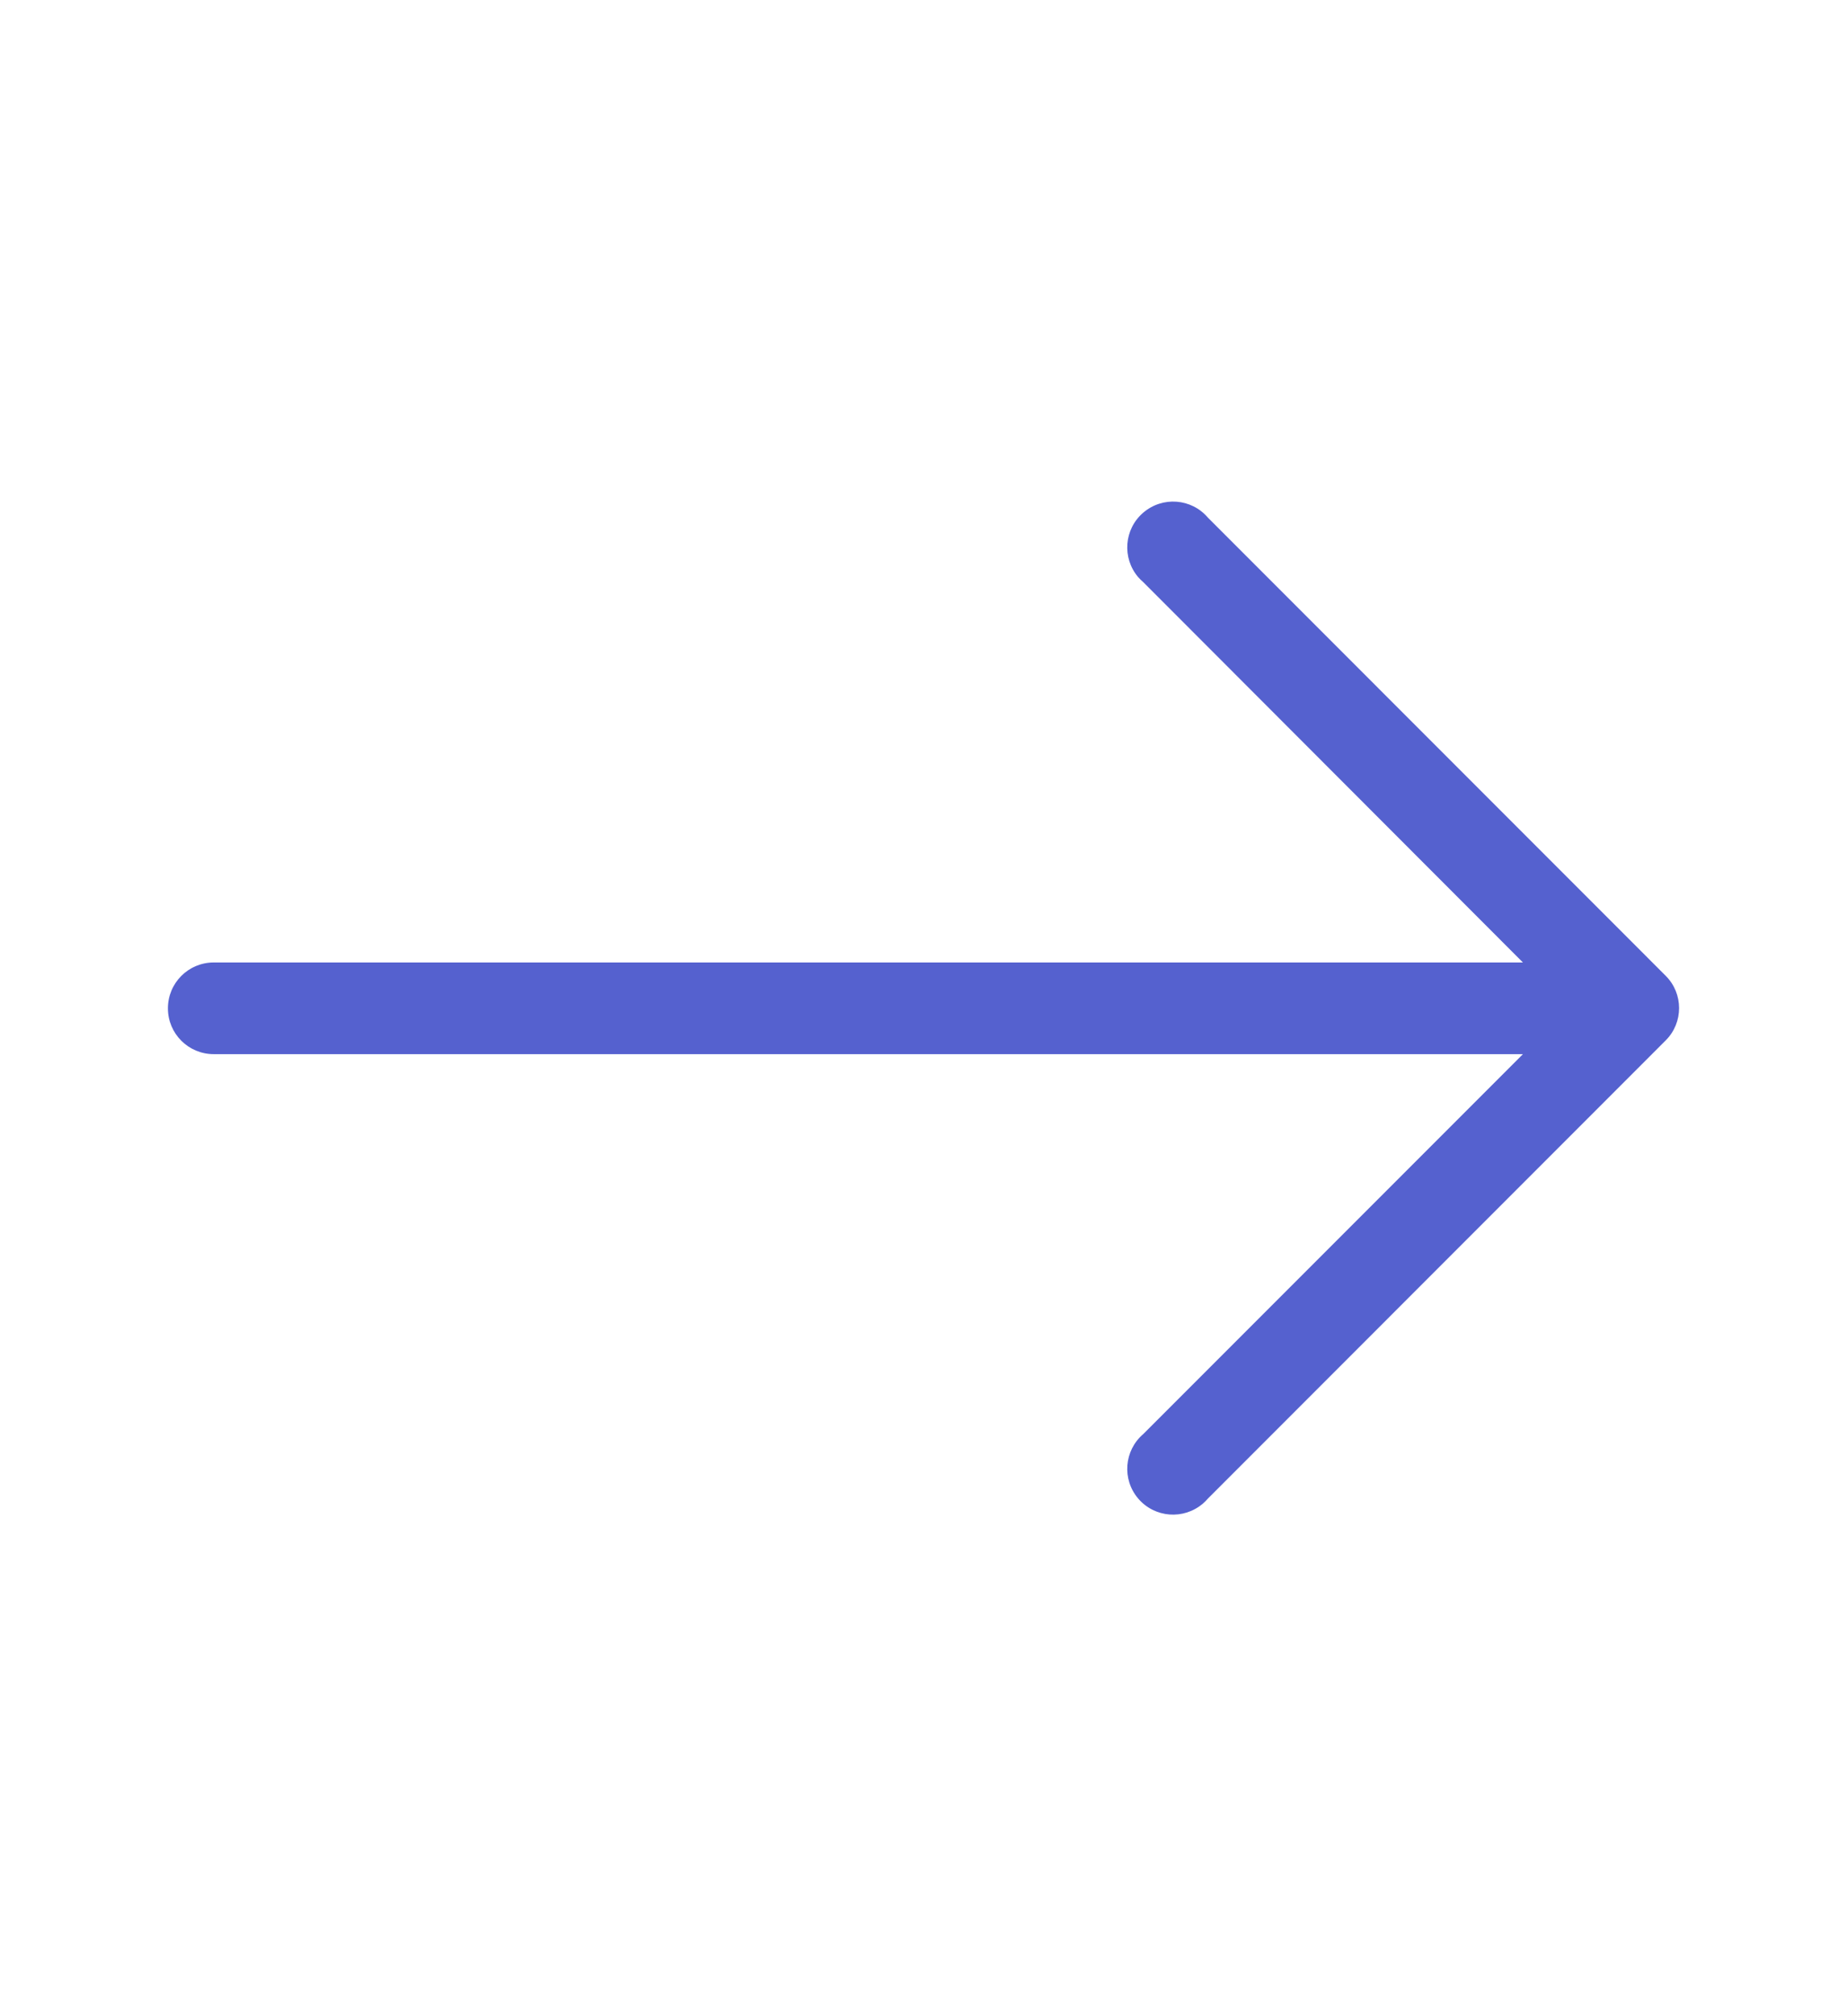
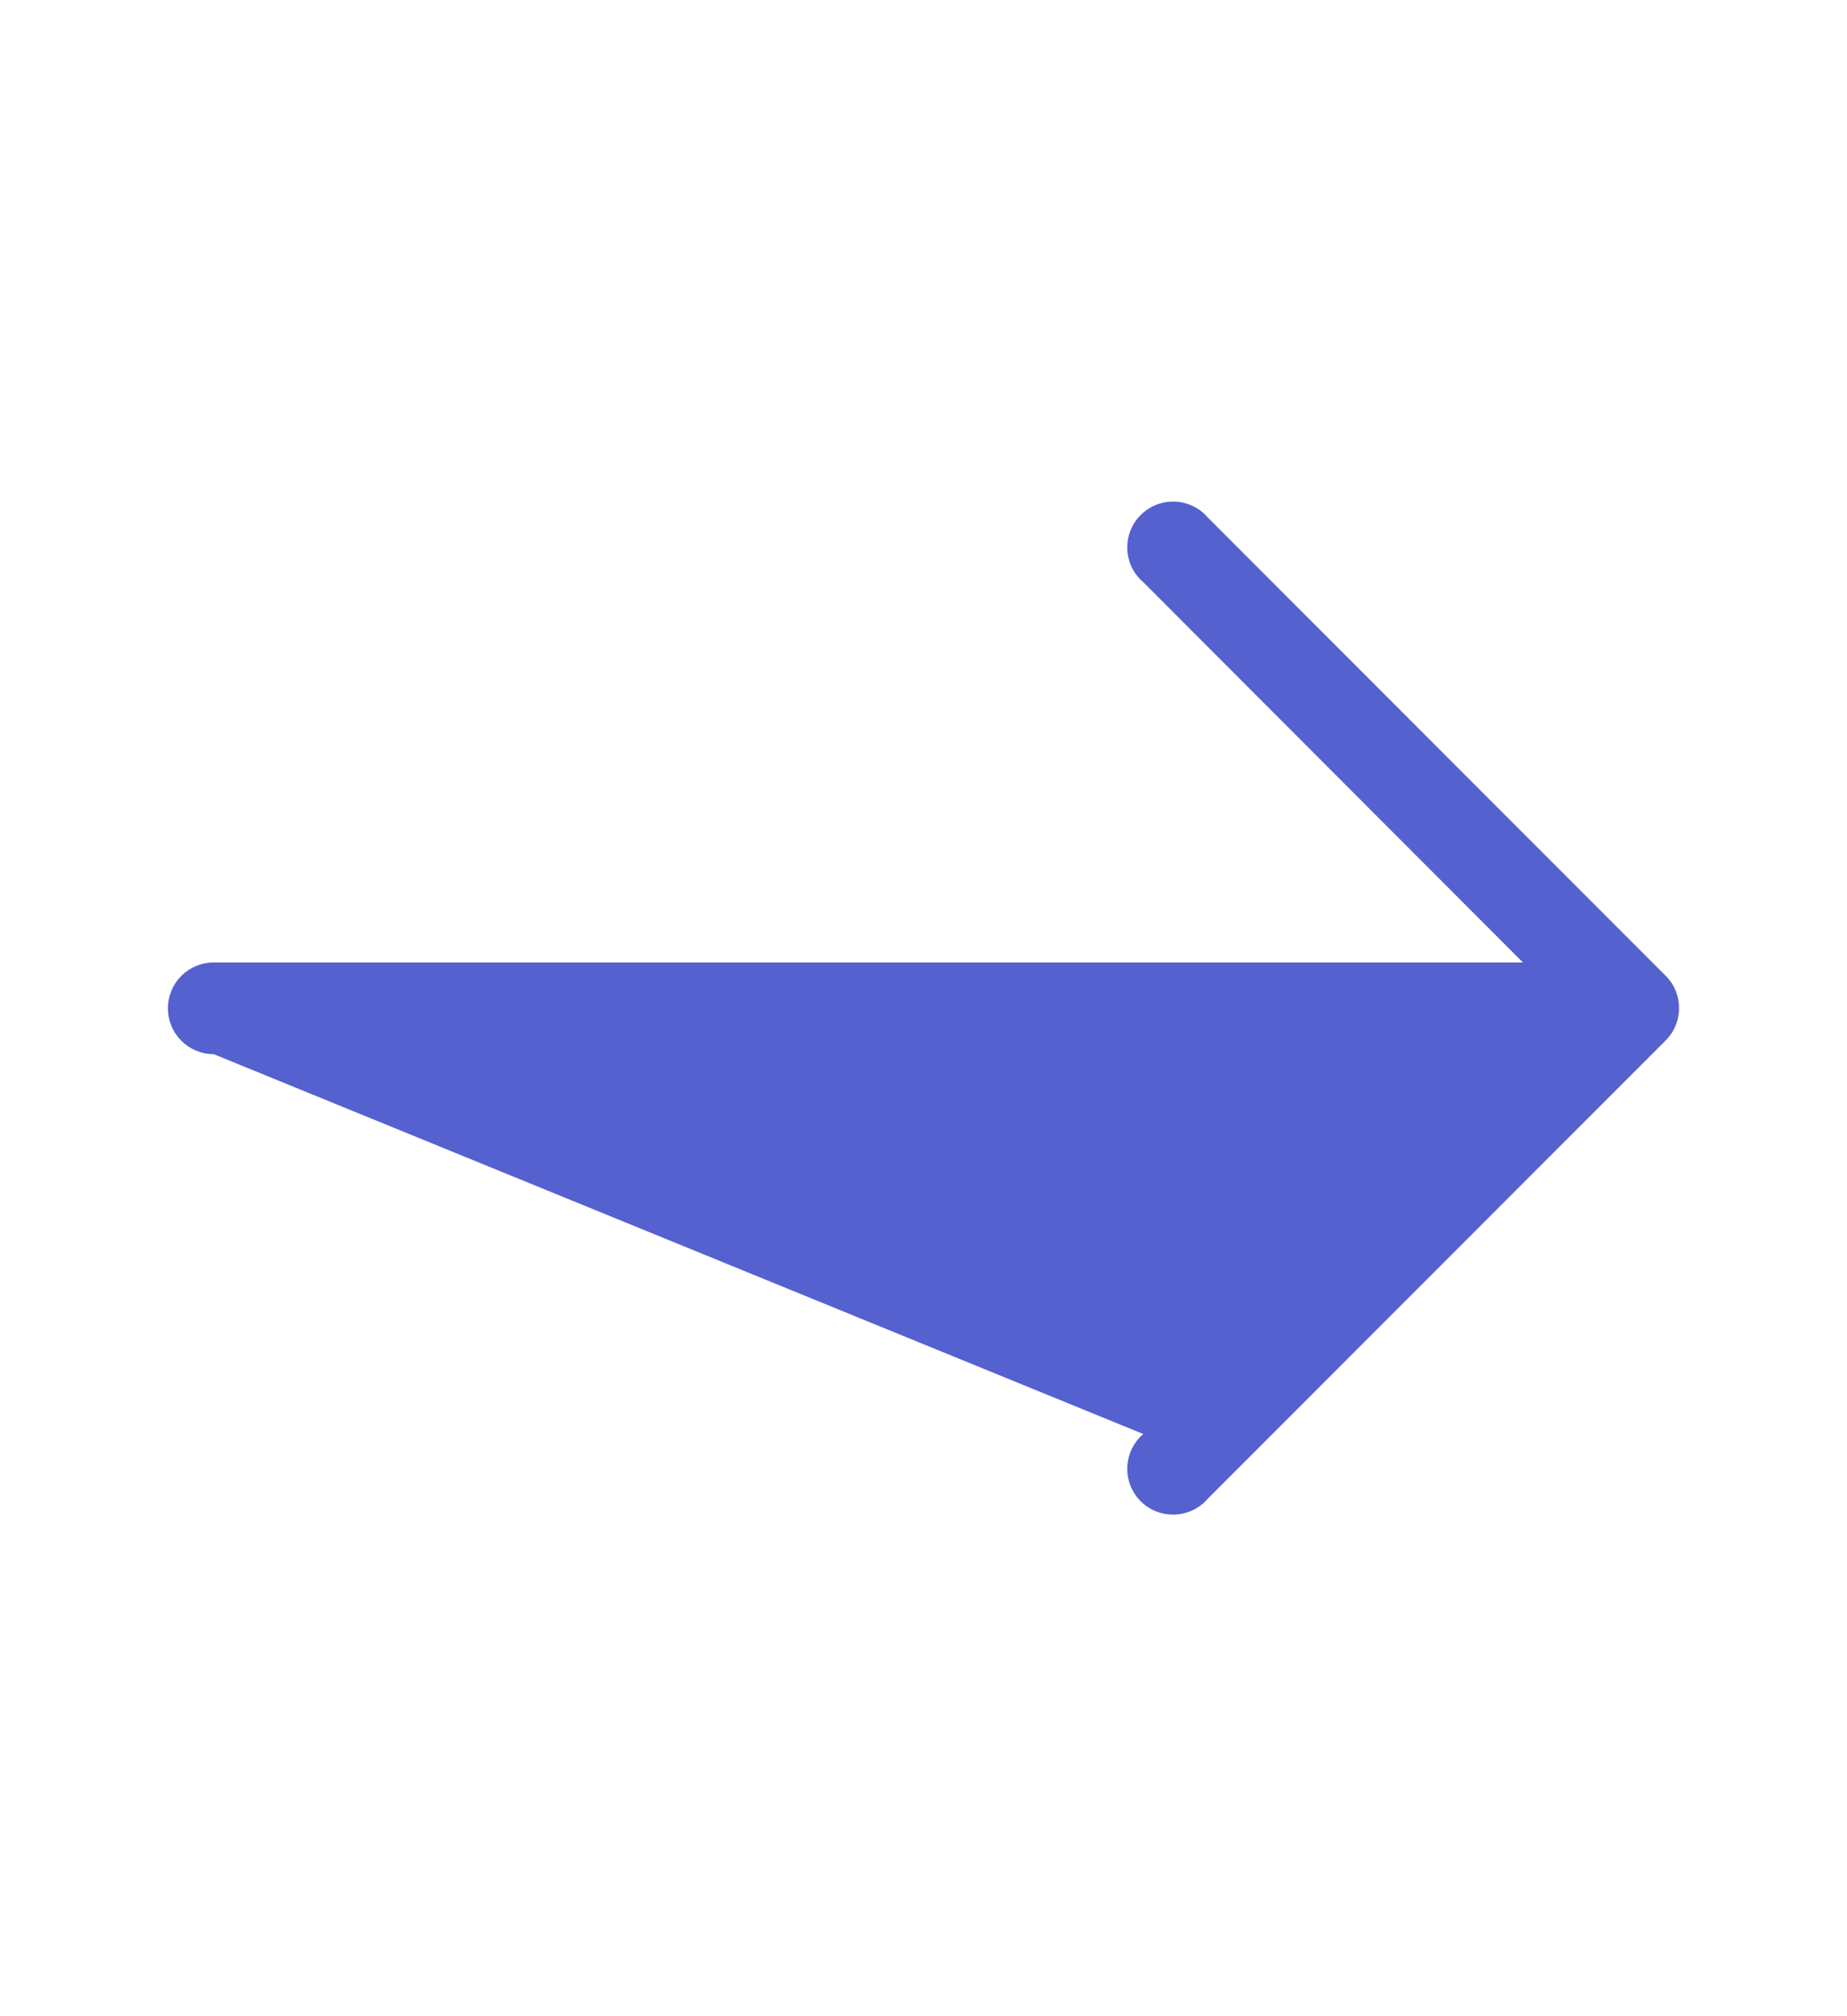
<svg xmlns="http://www.w3.org/2000/svg" width="22" height="24" viewBox="0 0 22 24" fill="none">
-   <path d="M19.841 11.616L14.387 6.161C14.191 5.932 13.847 5.906 13.618 6.102C13.389 6.297 13.362 6.642 13.558 6.871C13.577 6.892 13.597 6.912 13.618 6.93L18.14 11.457C18.14 11.457 2.847 11.457 2.545 11.457C2.244 11.457 2 11.701 2 12.003C2 12.304 2.244 12.548 2.545 12.548H18.14L13.618 17.07C13.389 17.266 13.362 17.61 13.558 17.839C13.754 18.068 14.099 18.094 14.328 17.898C14.349 17.88 14.369 17.86 14.387 17.839L19.841 12.384C20.053 12.172 20.053 11.828 19.841 11.616Z" fill="#5561CF" />
+   <path d="M19.841 11.616L14.387 6.161C14.191 5.932 13.847 5.906 13.618 6.102C13.389 6.297 13.362 6.642 13.558 6.871C13.577 6.892 13.597 6.912 13.618 6.93L18.14 11.457C18.14 11.457 2.847 11.457 2.545 11.457C2.244 11.457 2 11.701 2 12.003C2 12.304 2.244 12.548 2.545 12.548L13.618 17.07C13.389 17.266 13.362 17.61 13.558 17.839C13.754 18.068 14.099 18.094 14.328 17.898C14.349 17.88 14.369 17.86 14.387 17.839L19.841 12.384C20.053 12.172 20.053 11.828 19.841 11.616Z" fill="#5561CF" />
</svg>